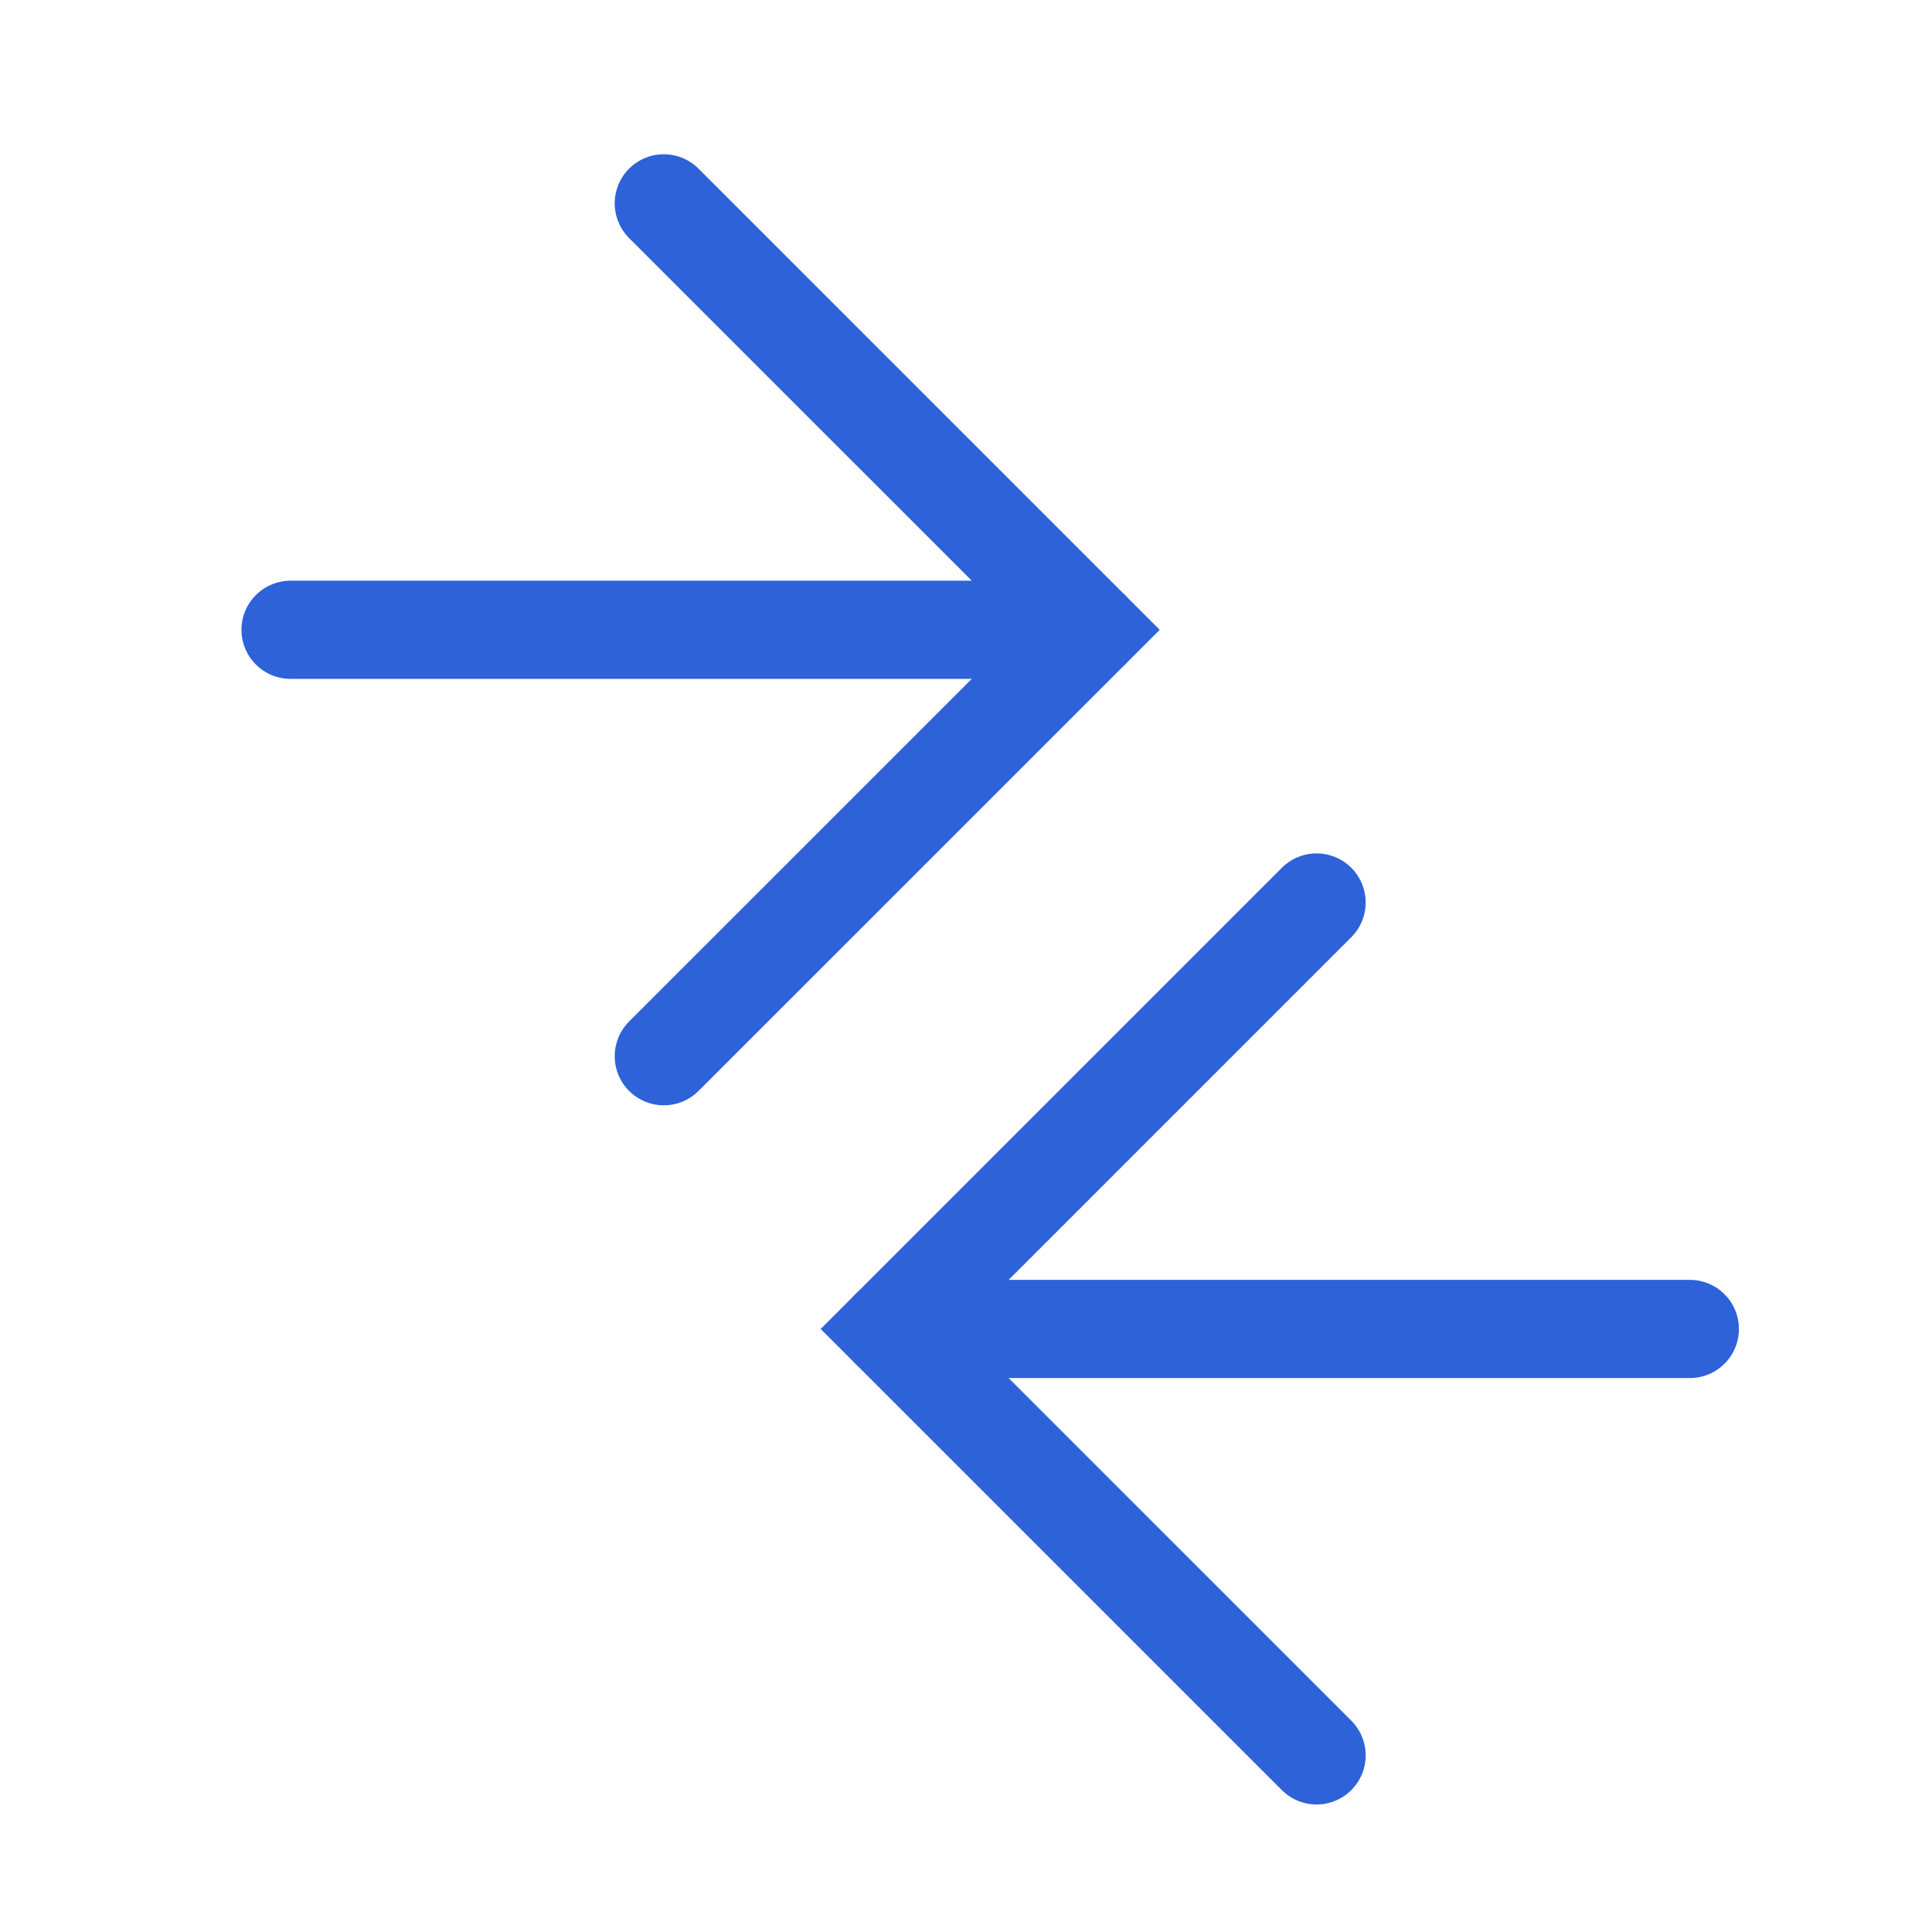
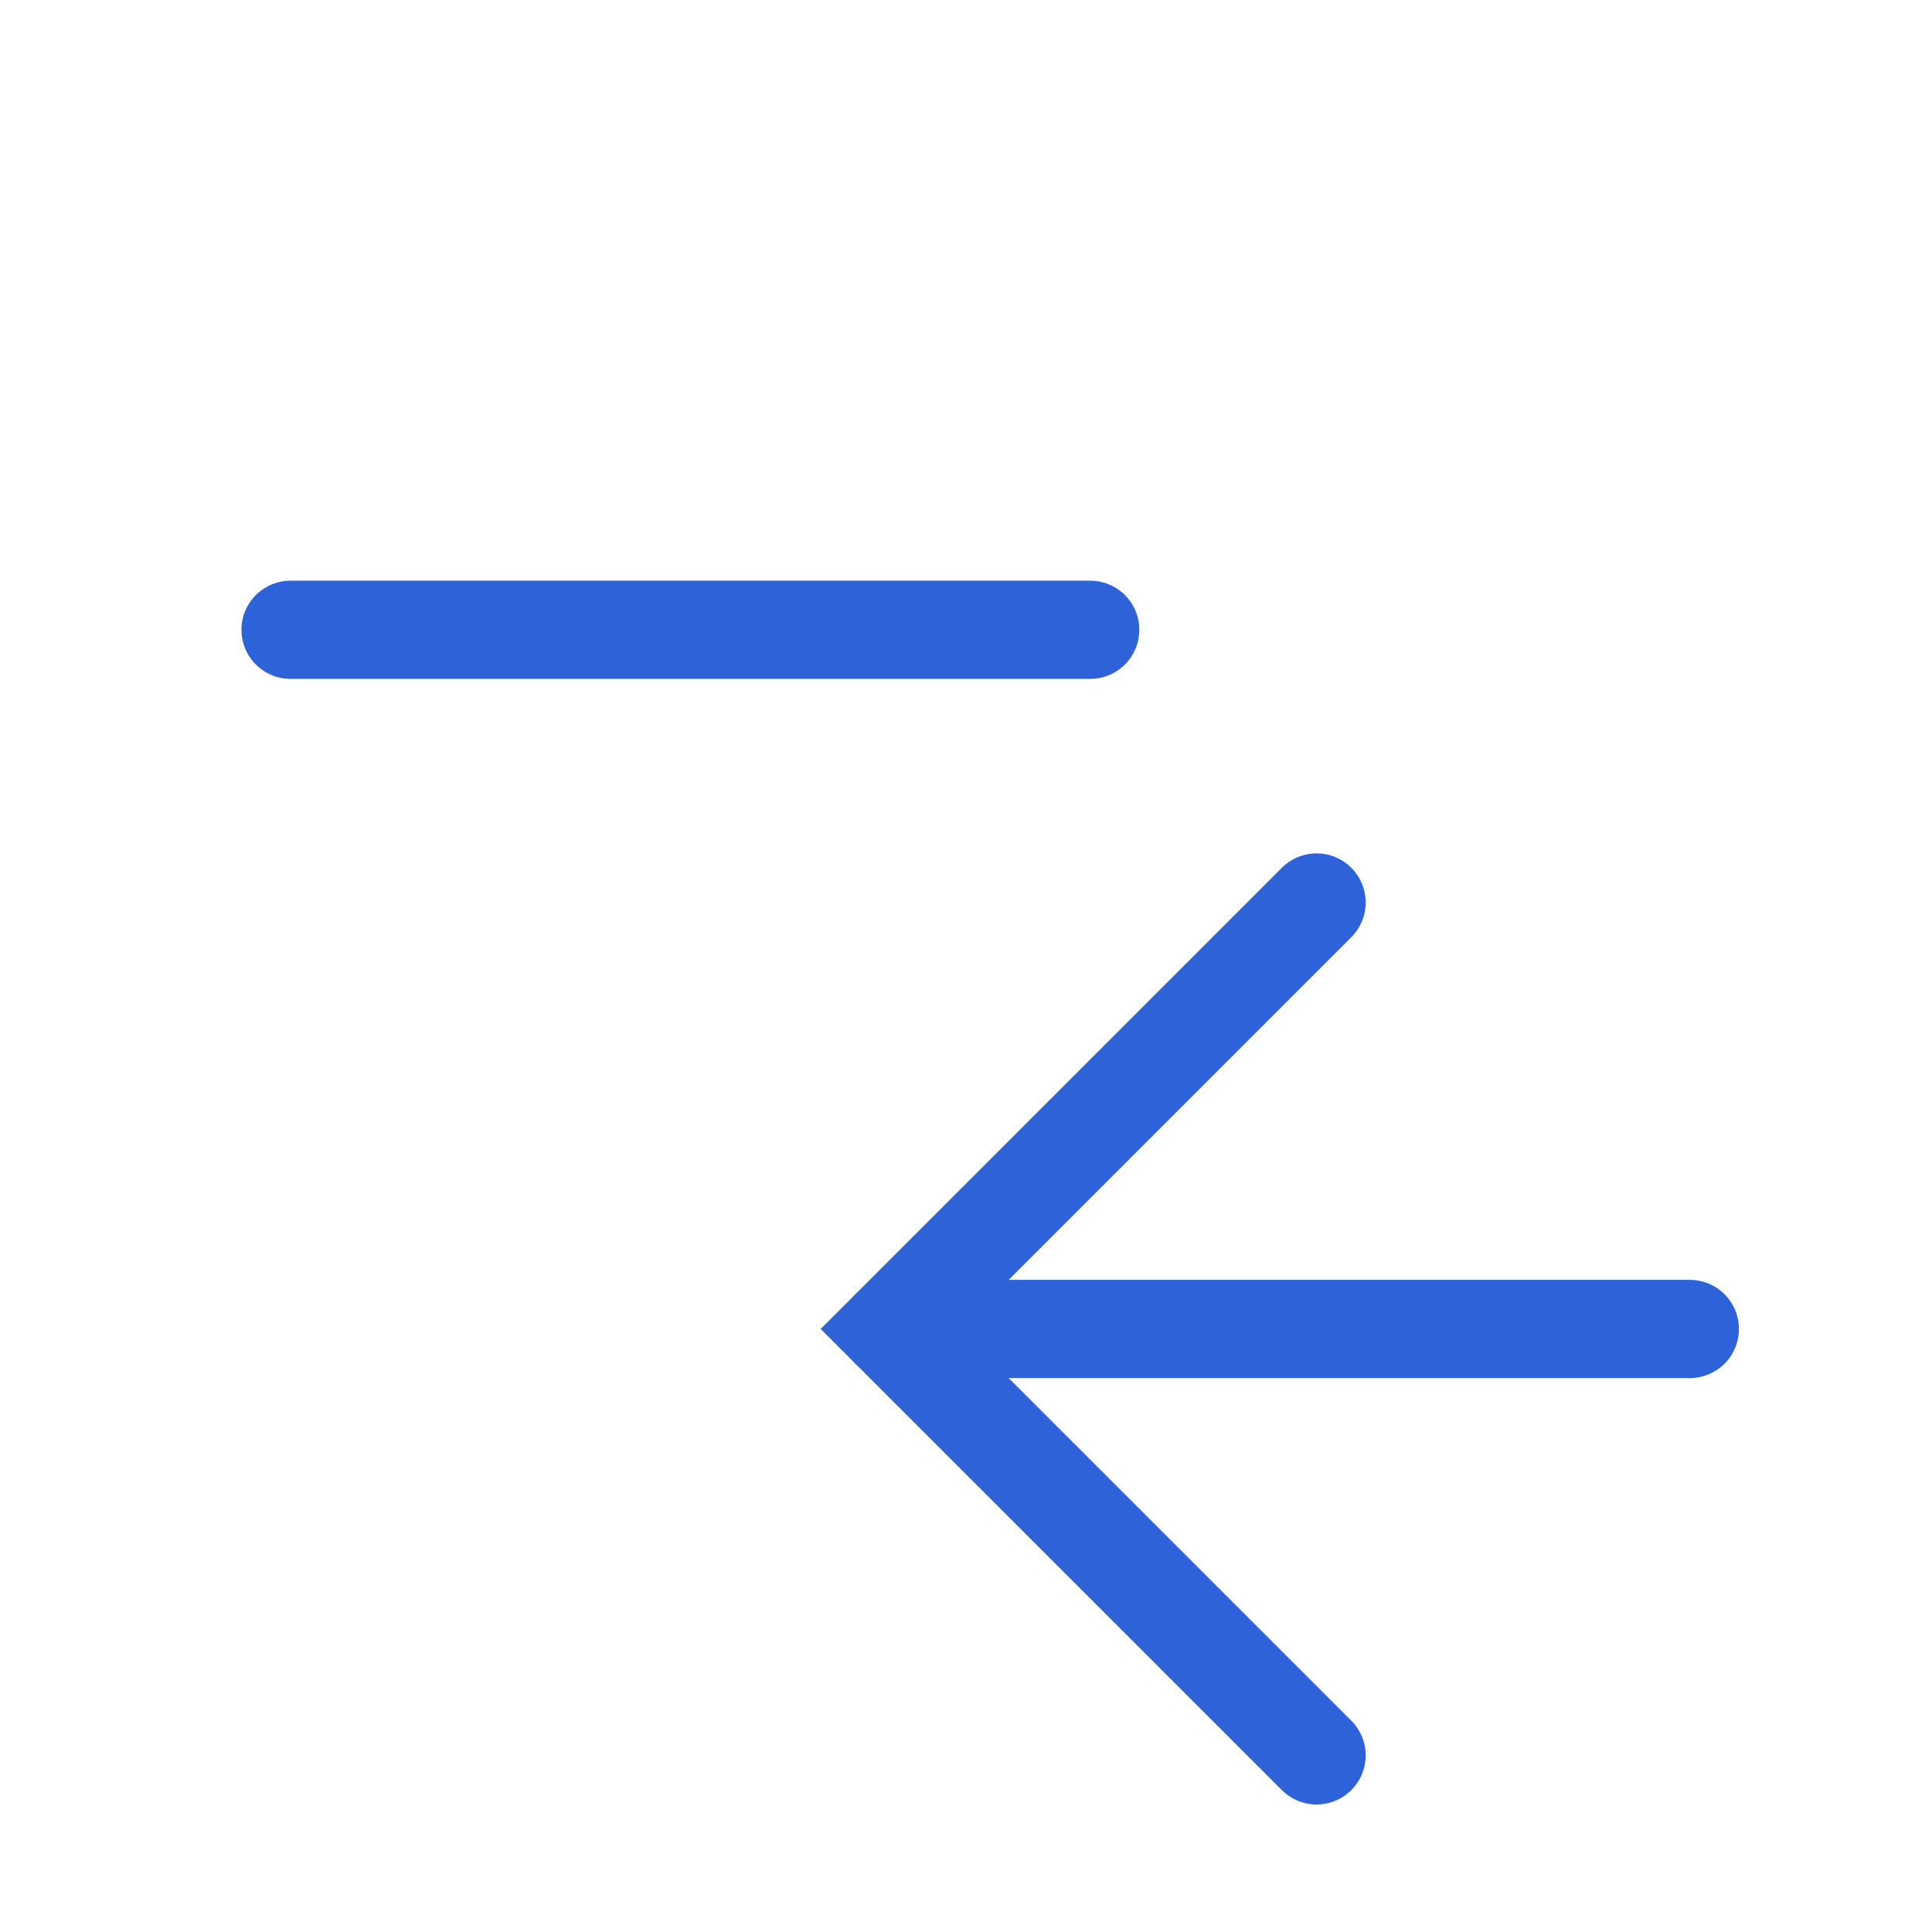
<svg xmlns="http://www.w3.org/2000/svg" width="46" height="46" viewBox="0 0 46 46" fill="none">
  <path d="M25.957 14.995C25.328 14.995 15.842 14.995 6.918 14.995" stroke="#2E62D9" stroke-width="2.338" stroke-linecap="round" />
-   <path d="M15.805 4.842L25.959 14.995L15.805 25.148" stroke="#2E62D9" stroke-width="2.338" stroke-linecap="round" />
  <path d="M21.194 31.642C21.824 31.642 31.31 31.642 40.234 31.642" stroke="#2E62D9" stroke-width="2.338" stroke-linecap="round" />
  <path d="M31.347 21.488L21.193 31.642L31.347 41.795" stroke="#2E62D9" stroke-width="2.338" stroke-linecap="round" />
</svg>